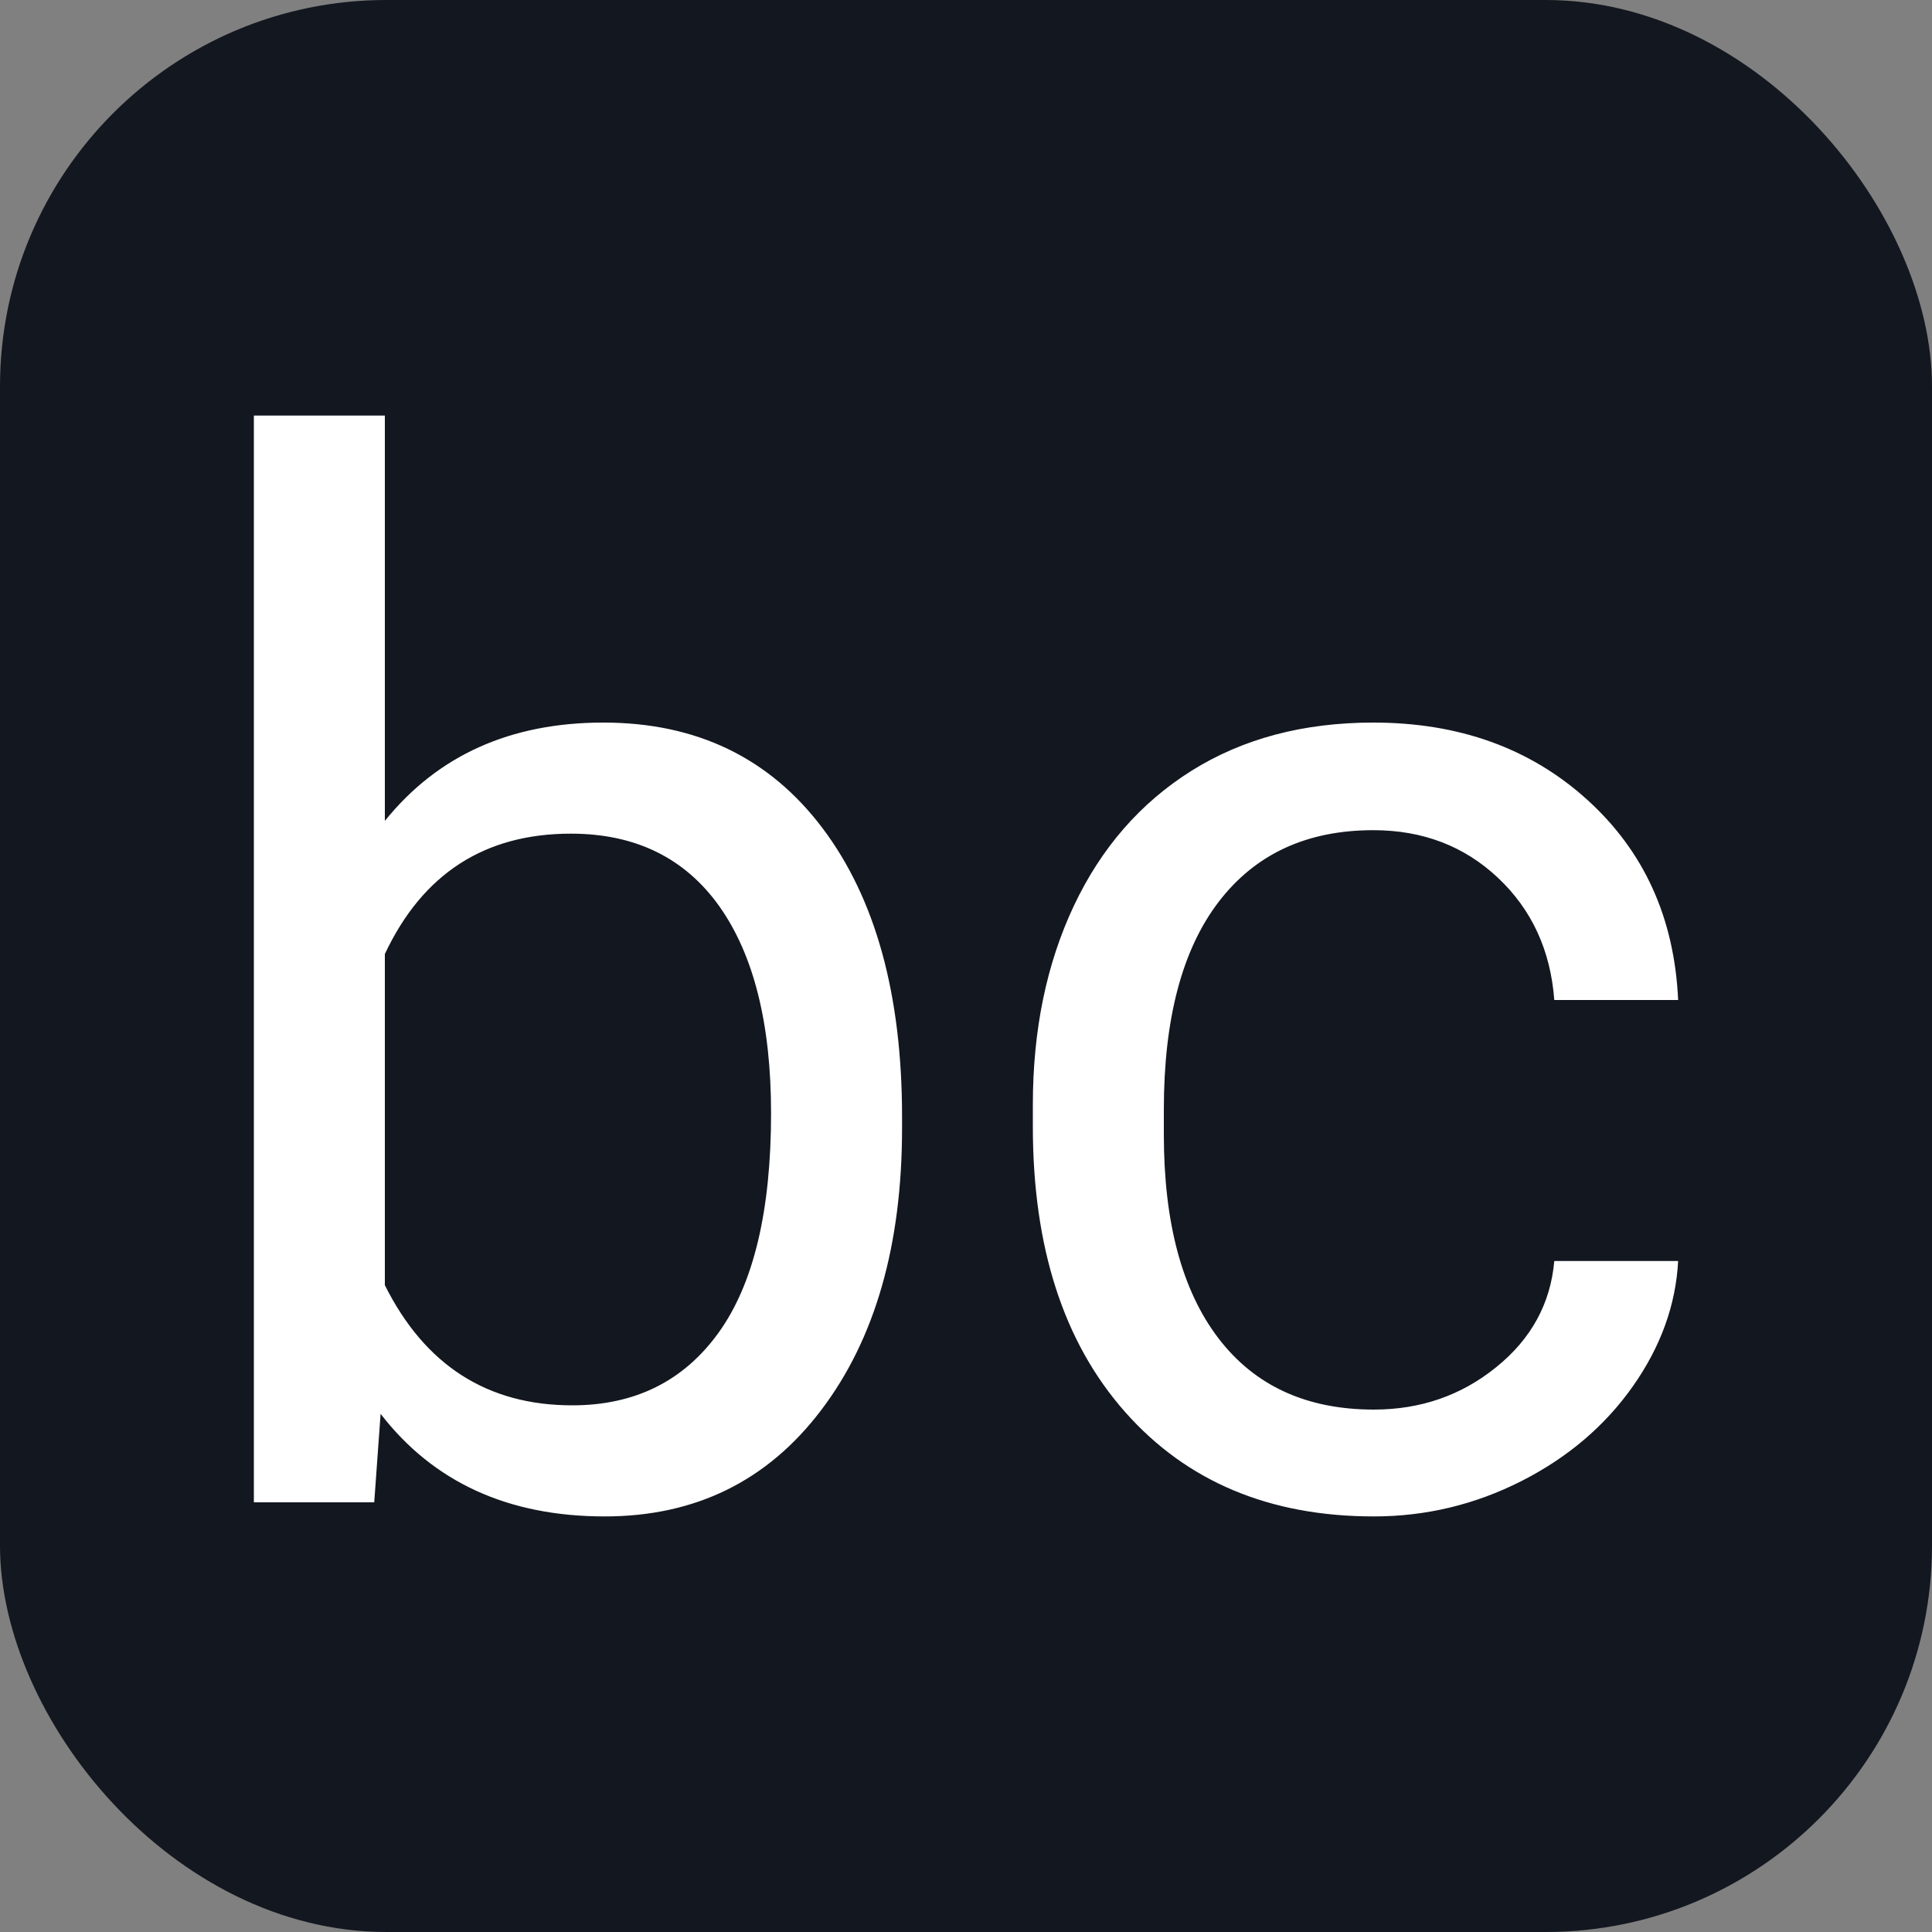
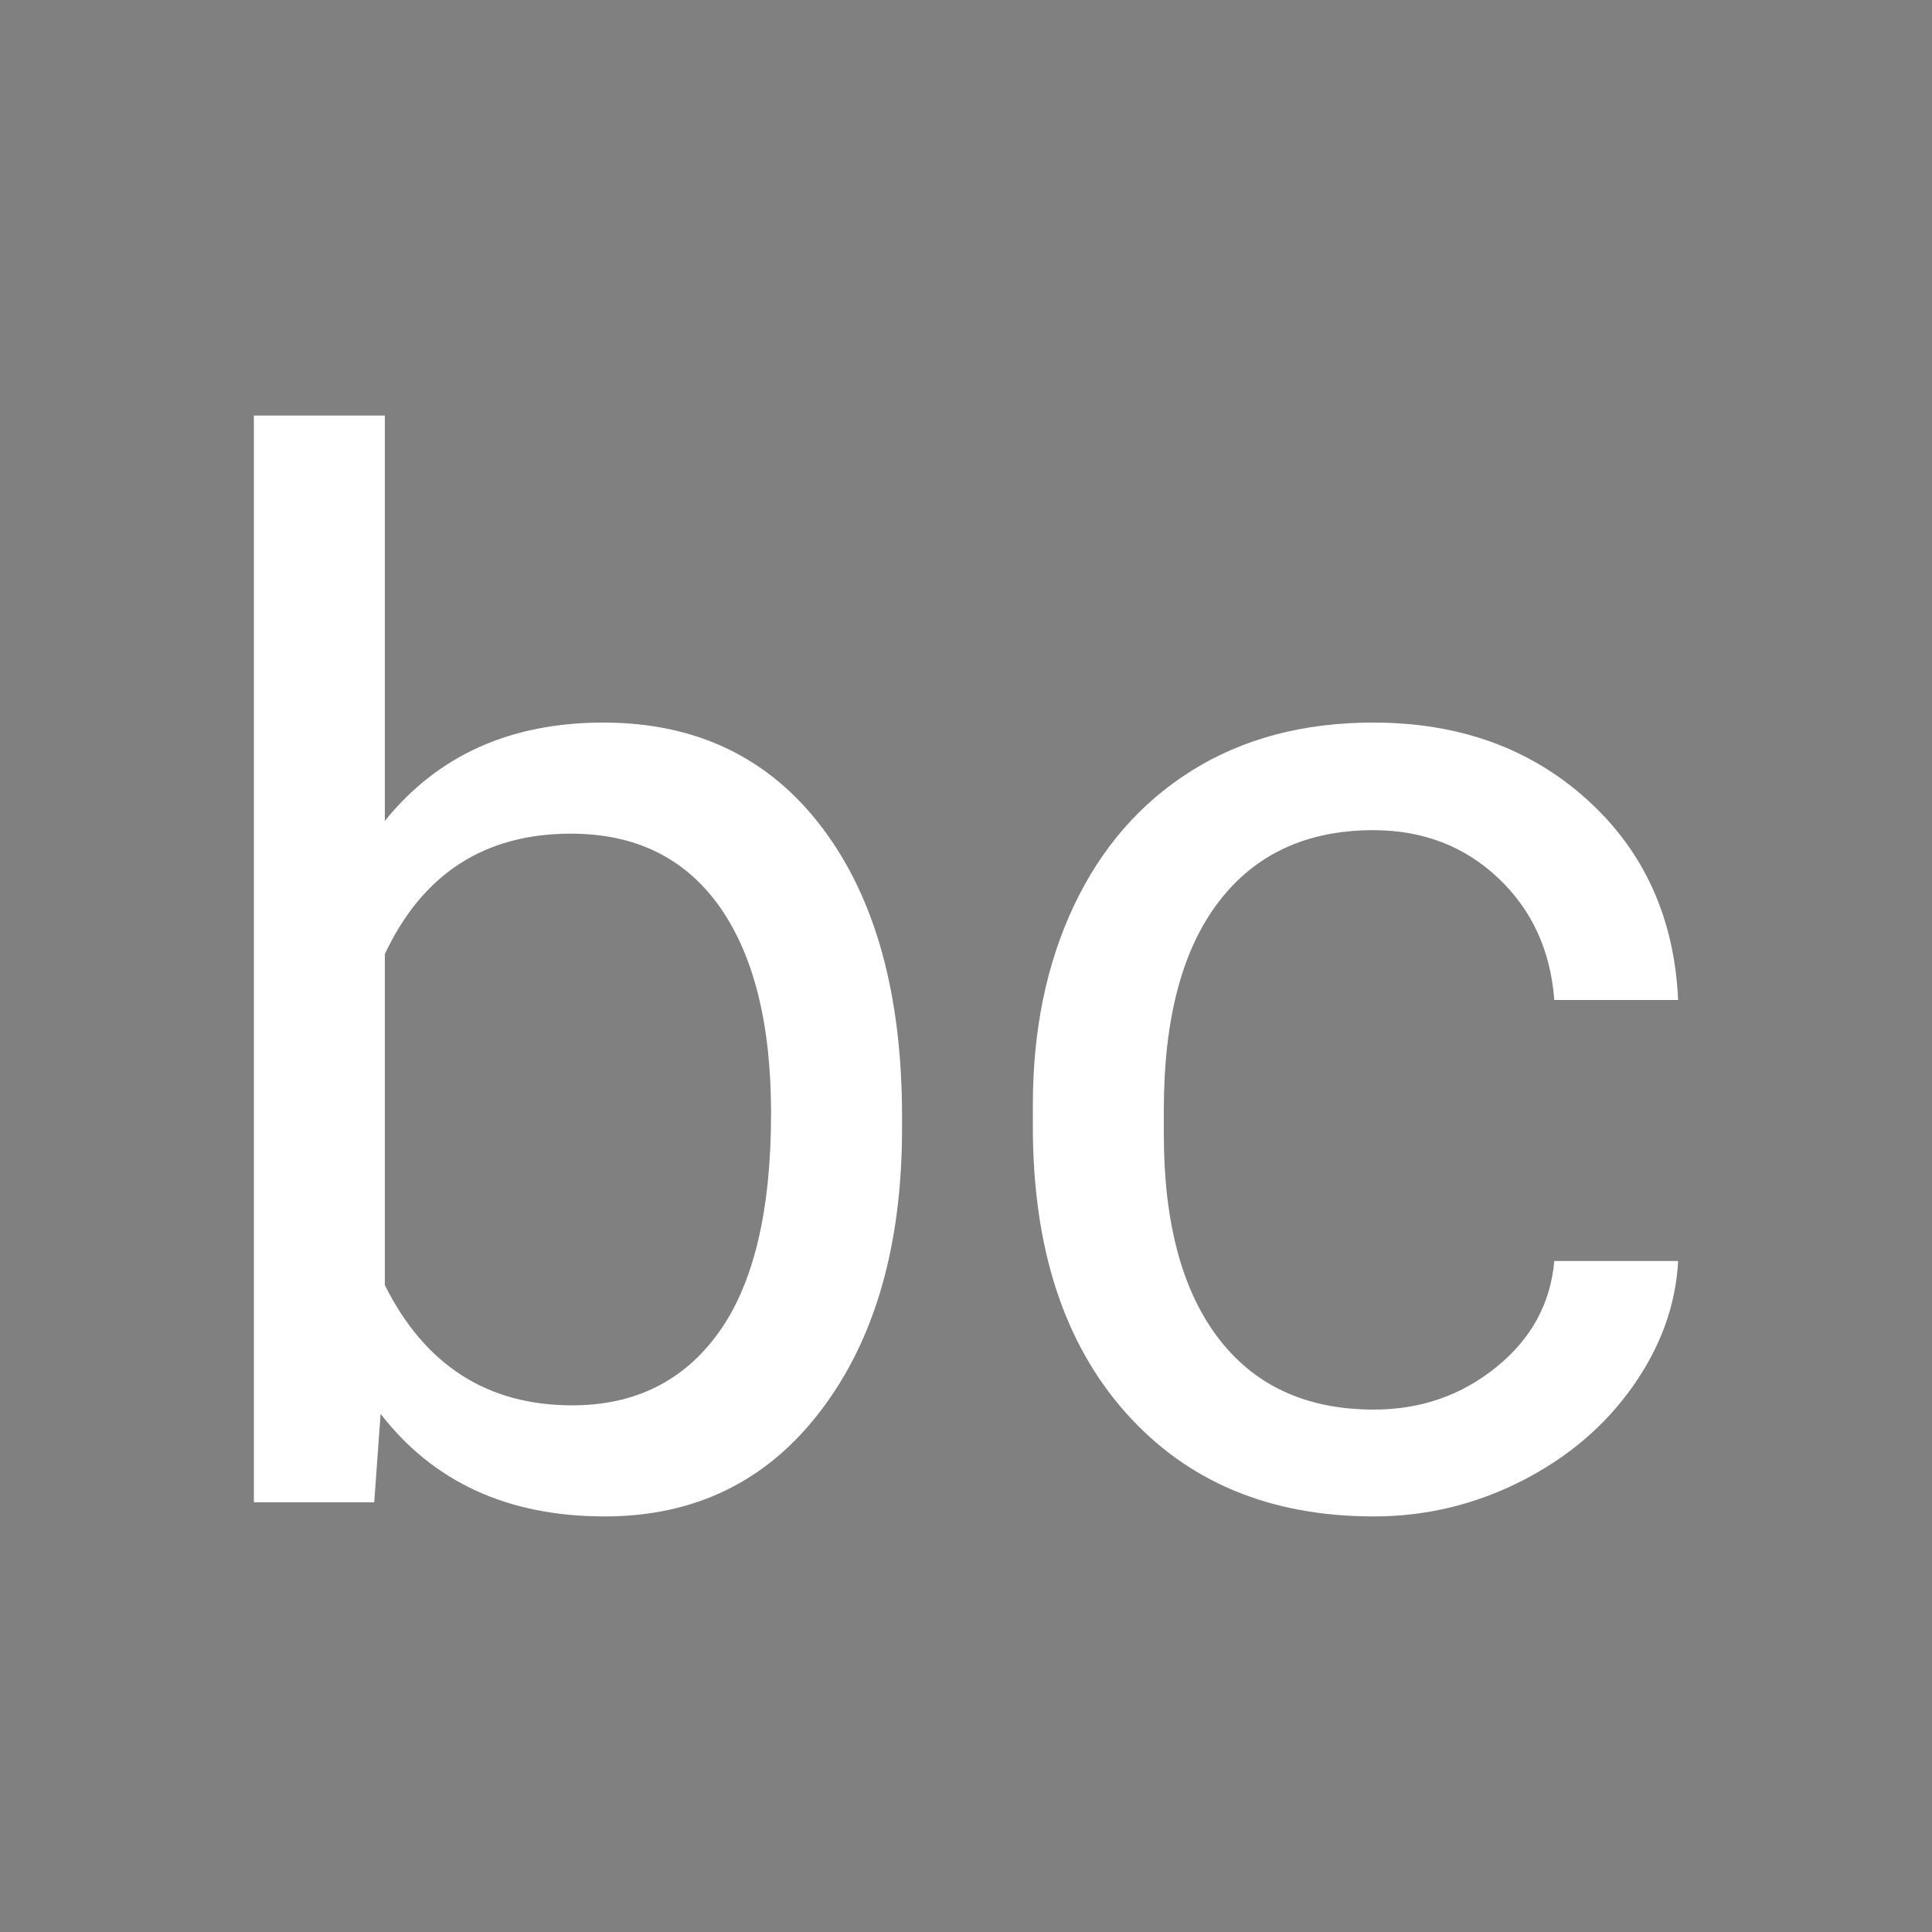
<svg xmlns="http://www.w3.org/2000/svg" width="256" height="256" viewBox="0 0 100 100">
  <rect x="0" y="0" width="100" height="100" fill="#808080" stroke="none" />
-   <rect width="100" height="100" rx="20" fill="#13171f" />
  <path fill="#fff" d="M46.69 57.80L46.69 58.39Q46.69 67.47 42.51 72.98Q38.34 78.49 31.30 78.49L31.30 78.49Q23.80 78.49 19.70 73.18L19.70 73.18L19.37 77.76L13.14 77.76L13.14 21.51L19.92 21.51L19.92 42.49Q24.02 37.40 31.23 37.40Q38.45 37.40 42.57 42.86Q46.69 48.32 46.69 57.80L46.69 57.80ZM39.91 57.62L39.91 57.62Q39.91 50.70 37.24 46.92Q34.56 43.15 29.55 43.15L29.55 43.15Q22.85 43.15 19.92 49.38L19.92 49.38L19.92 66.52Q23.03 72.74 29.62 72.74L29.62 72.74Q34.49 72.74 37.20 68.97Q39.91 65.20 39.91 57.62ZM71.11 72.96L71.11 72.96Q74.74 72.96 77.45 70.76Q80.16 68.57 80.45 65.27L80.45 65.27L86.86 65.27Q86.68 68.68 84.52 71.75Q82.35 74.83 78.75 76.66Q75.14 78.49 71.11 78.49L71.11 78.49Q63.02 78.49 58.24 73.09Q53.46 67.69 53.46 58.31L53.46 58.31L53.46 57.18Q53.46 51.39 55.58 46.89Q57.71 42.38 61.68 39.89Q65.66 37.40 71.08 37.40L71.08 37.40Q77.74 37.40 82.15 41.39Q86.57 45.39 86.86 51.76L86.86 51.76L80.45 51.76Q80.16 47.91 77.54 45.44Q74.92 42.97 71.08 42.97L71.08 42.97Q65.91 42.97 63.07 46.69Q60.24 50.40 60.24 57.43L60.24 57.43L60.24 58.72Q60.24 65.56 63.06 69.26Q65.88 72.96 71.11 72.96Z" />
</svg>